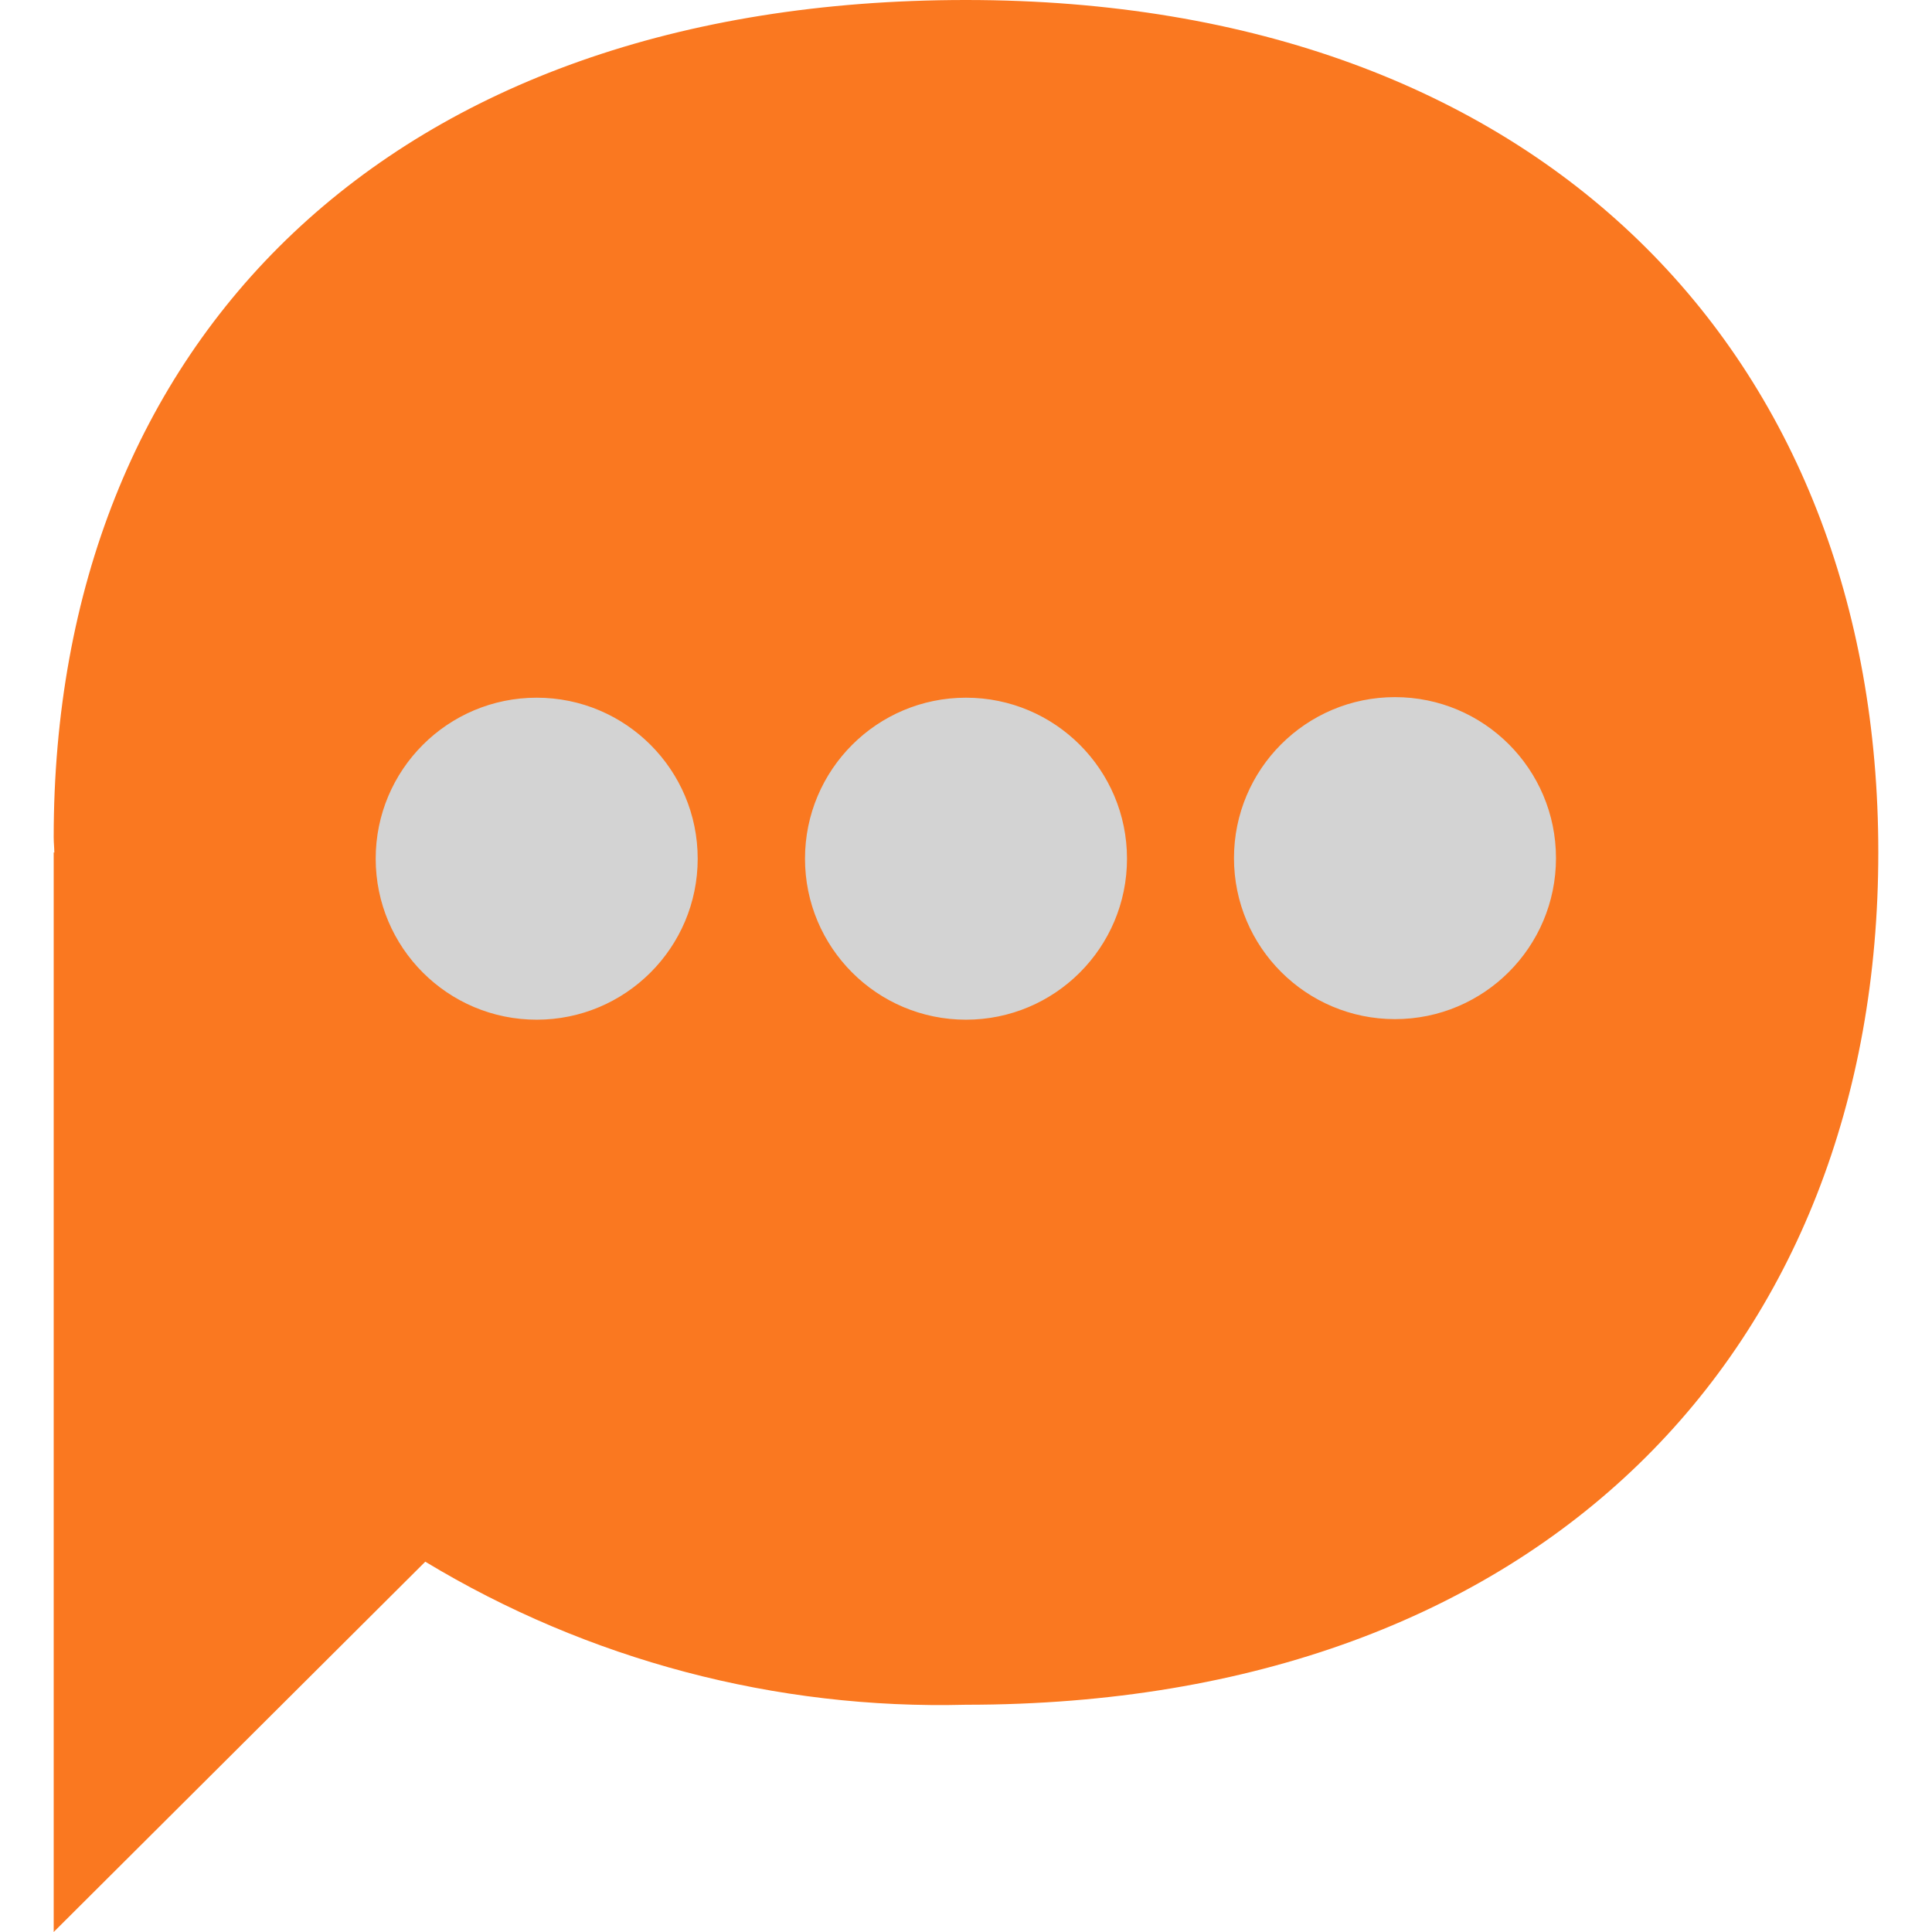
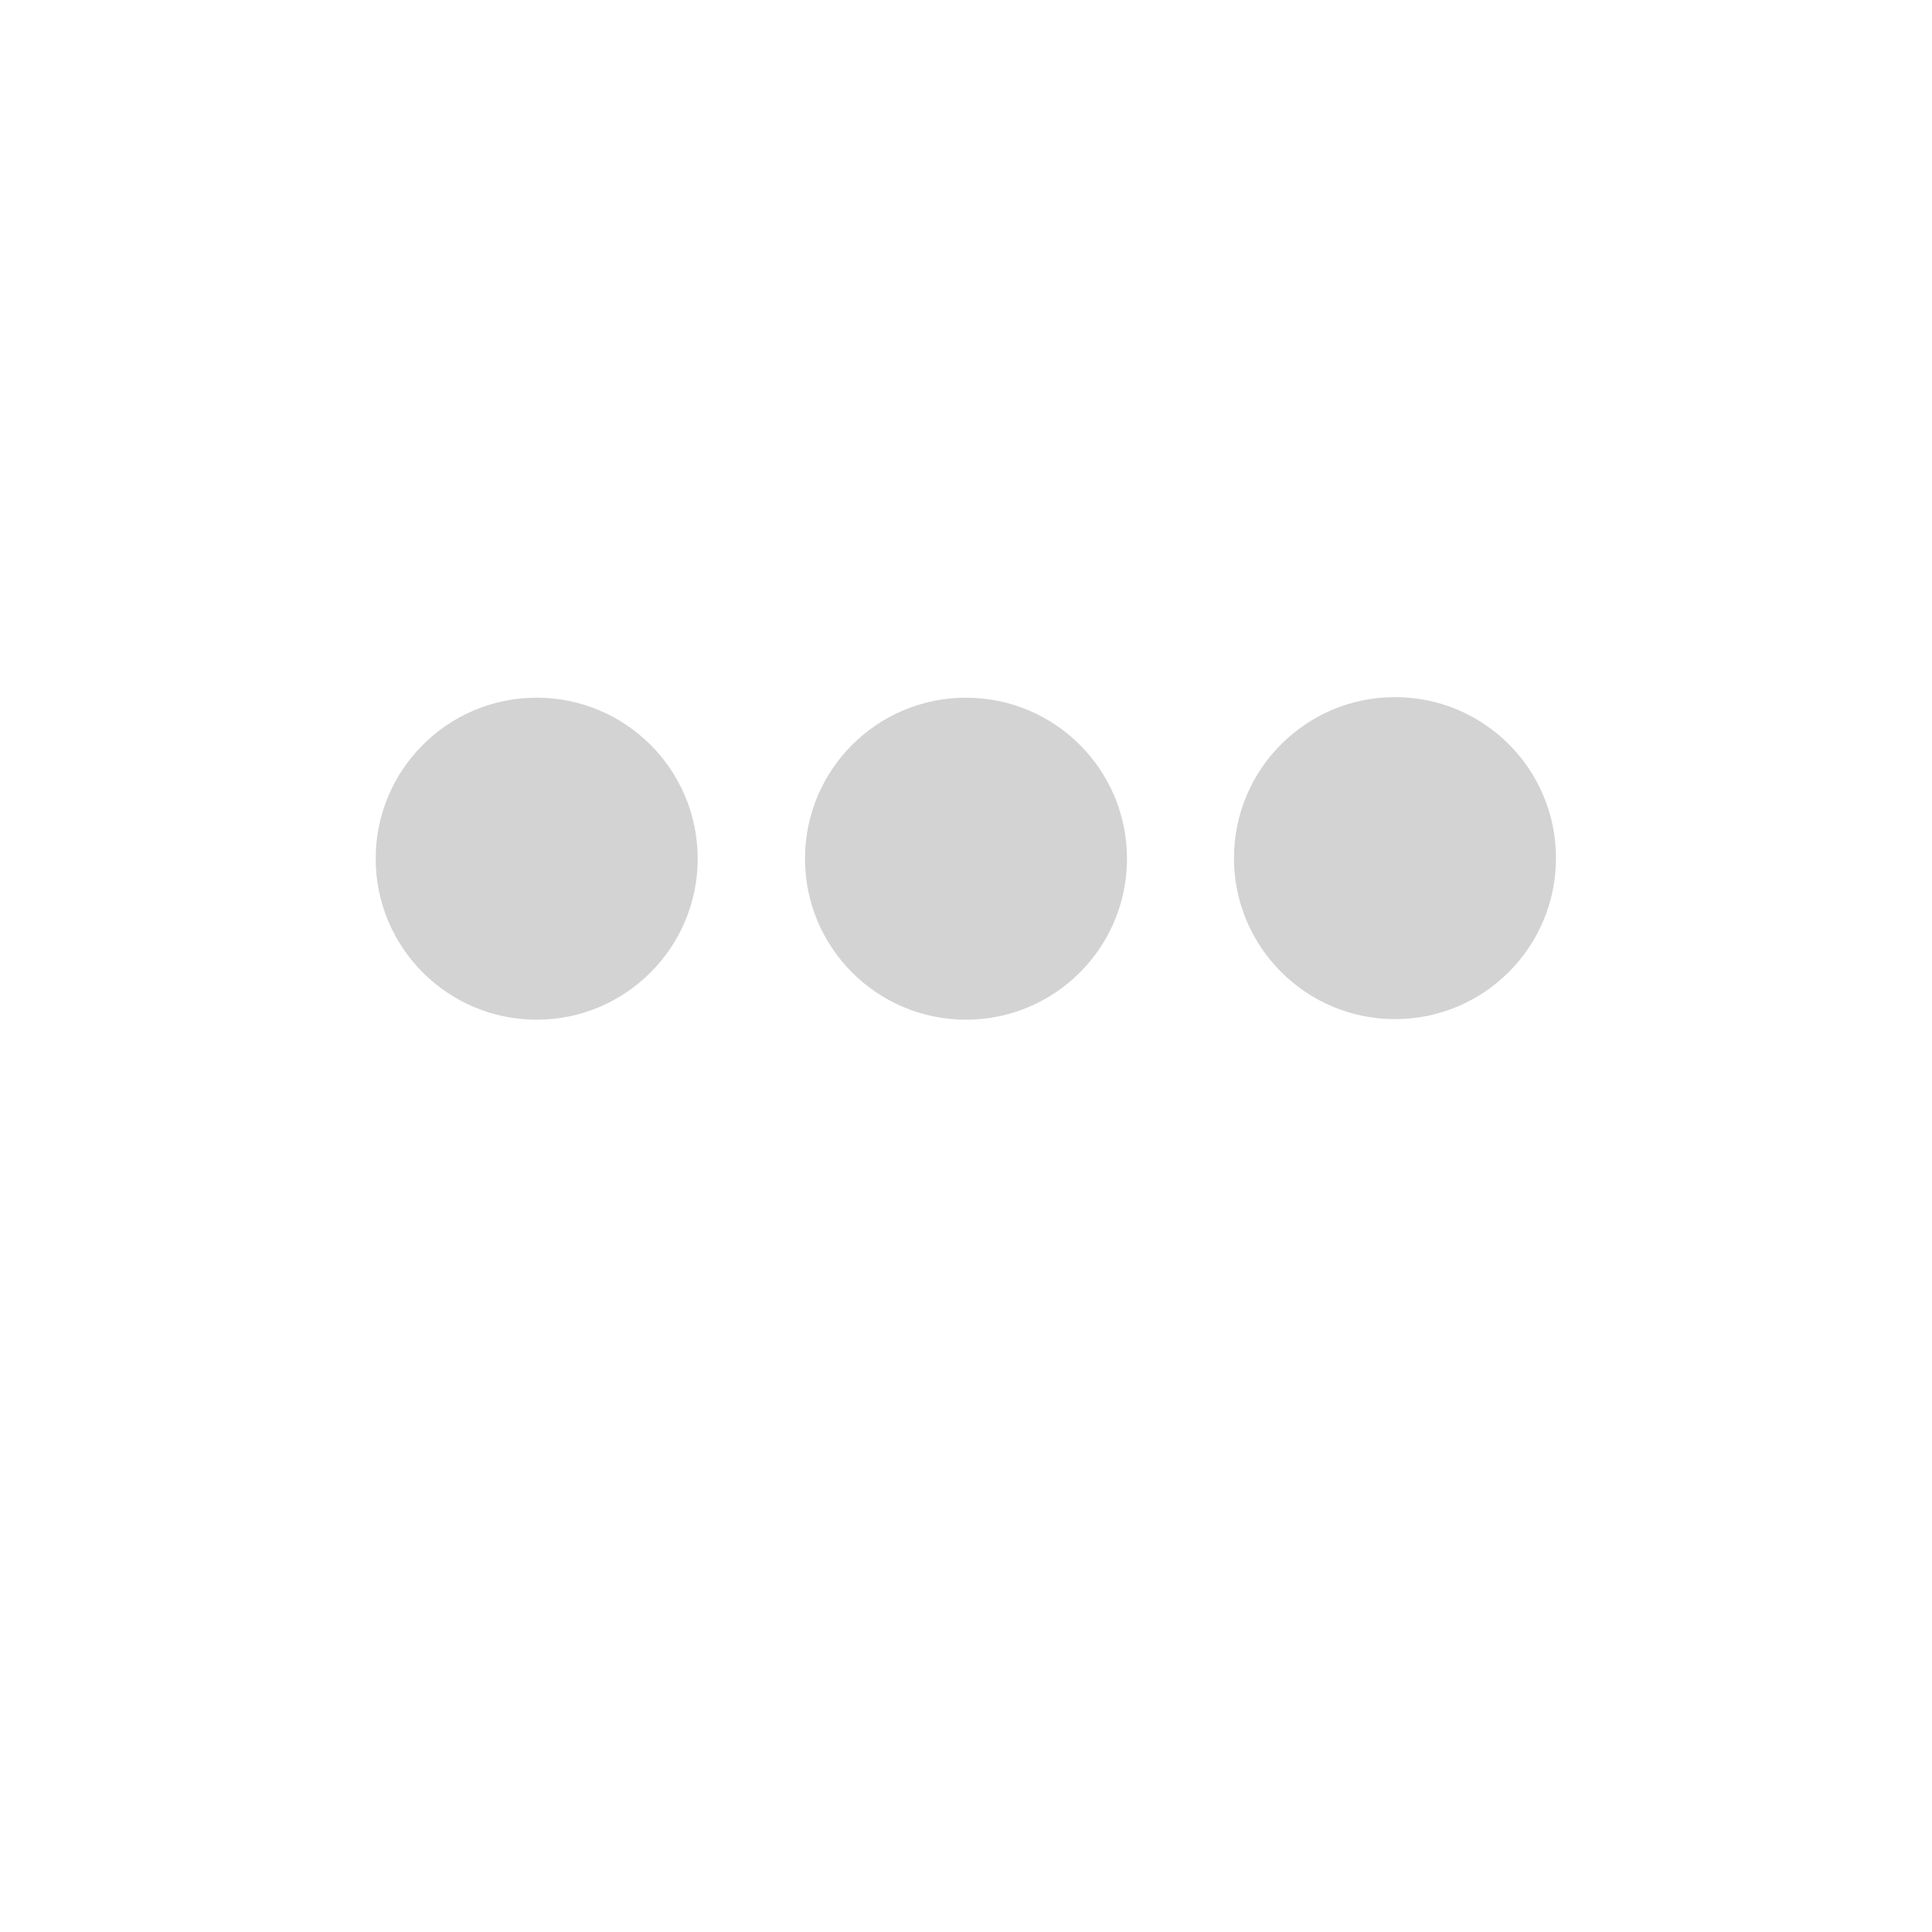
<svg xmlns="http://www.w3.org/2000/svg" width="24" height="24" viewBox="0 0 24 24" fill="none">
-   <path fill-rule="evenodd" clip-rule="evenodd" d="M12 21.177C9.637 21.238 7.306 20.622 5.283 19.4L0.667 24V10.588L0.675 10.592C0.674 10.527 0.667 10.467 0.667 10.4C0.667 4.246 4.831 0 12 0C19.169 0 23.333 4.435 23.333 10.588C23.333 16.741 19.169 21.177 12 21.177Z" fill="#FA7820" />
  <path fill-rule="evenodd" clip-rule="evenodd" d="M17.329 8.66C18.434 8.66 19.329 9.555 19.329 10.66C19.329 11.765 18.434 12.66 17.329 12.66C16.225 12.66 15.329 11.765 15.329 10.66C15.329 9.555 16.225 8.66 17.329 8.66ZM12 8.667C13.105 8.667 14 9.562 14 10.667C14 11.771 13.105 12.667 12 12.667C10.895 12.667 10 11.771 10 10.667C10 9.562 10.895 8.667 12 8.667ZM6.667 8.667C7.771 8.667 8.667 9.562 8.667 10.667C8.667 11.771 7.771 12.667 6.667 12.667C5.562 12.667 4.667 11.771 4.667 10.667C4.667 9.562 5.562 8.667 6.667 8.667Z" fill="#D3D3D3" />
</svg>